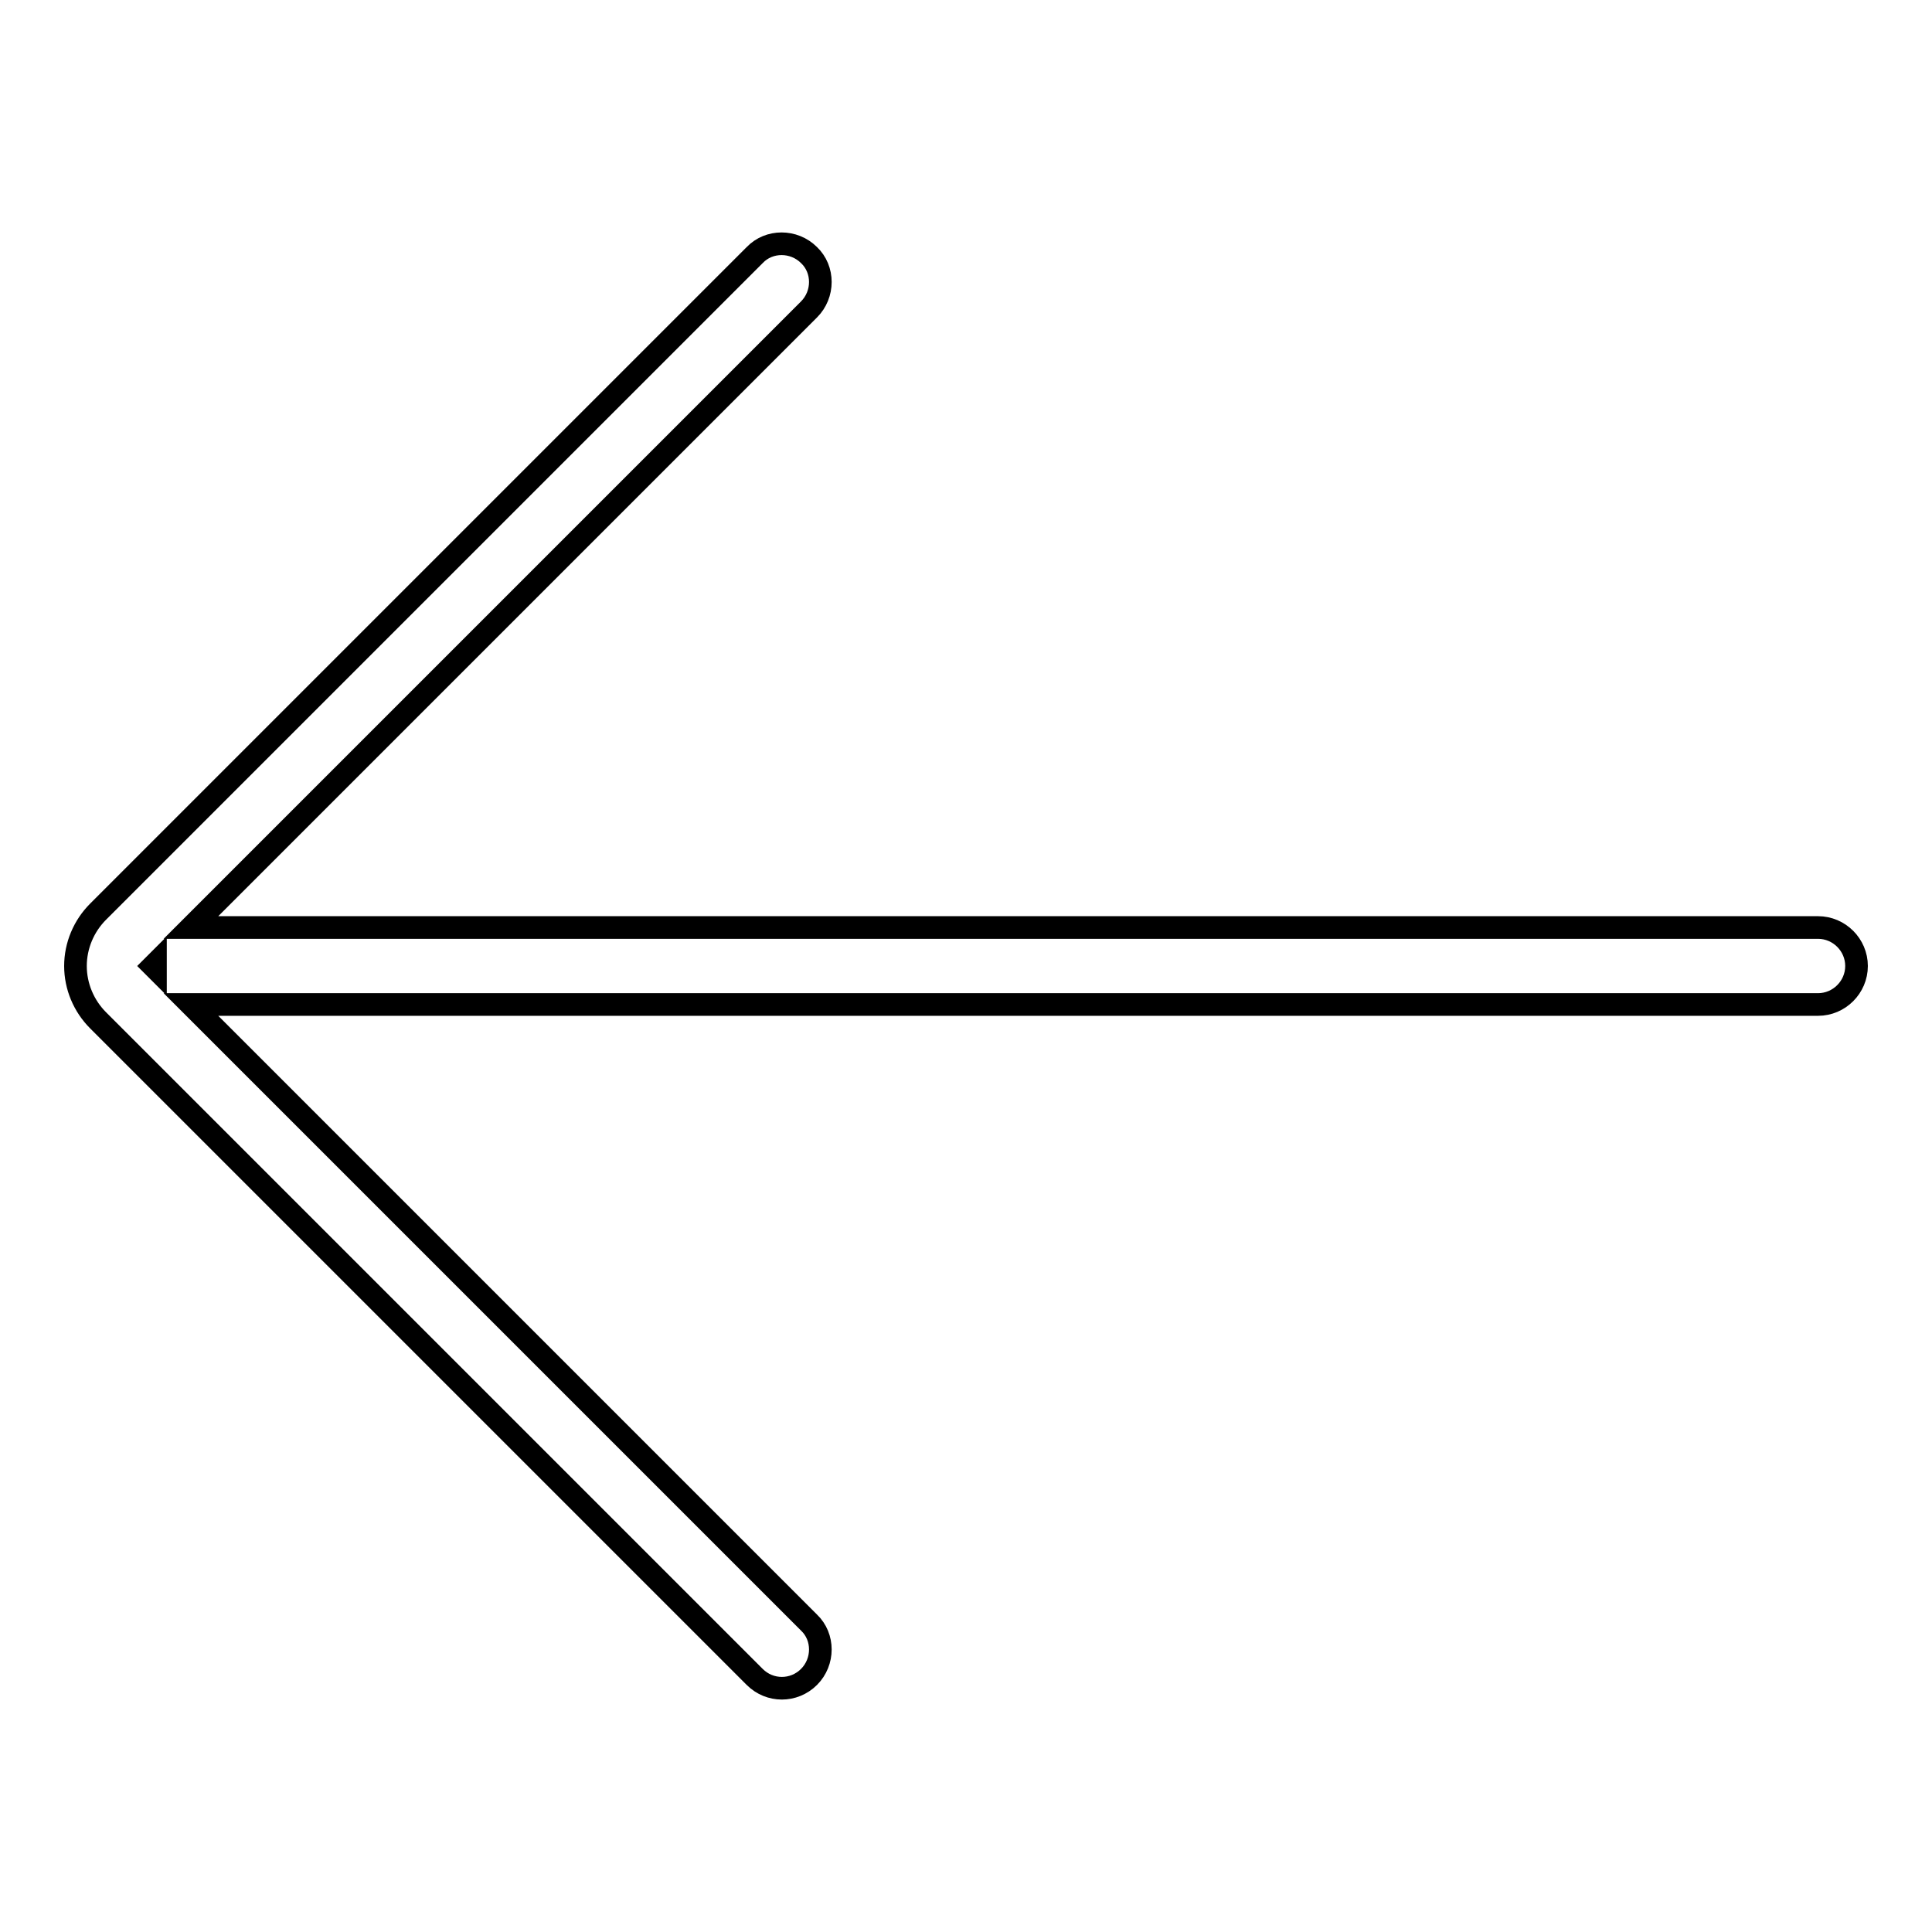
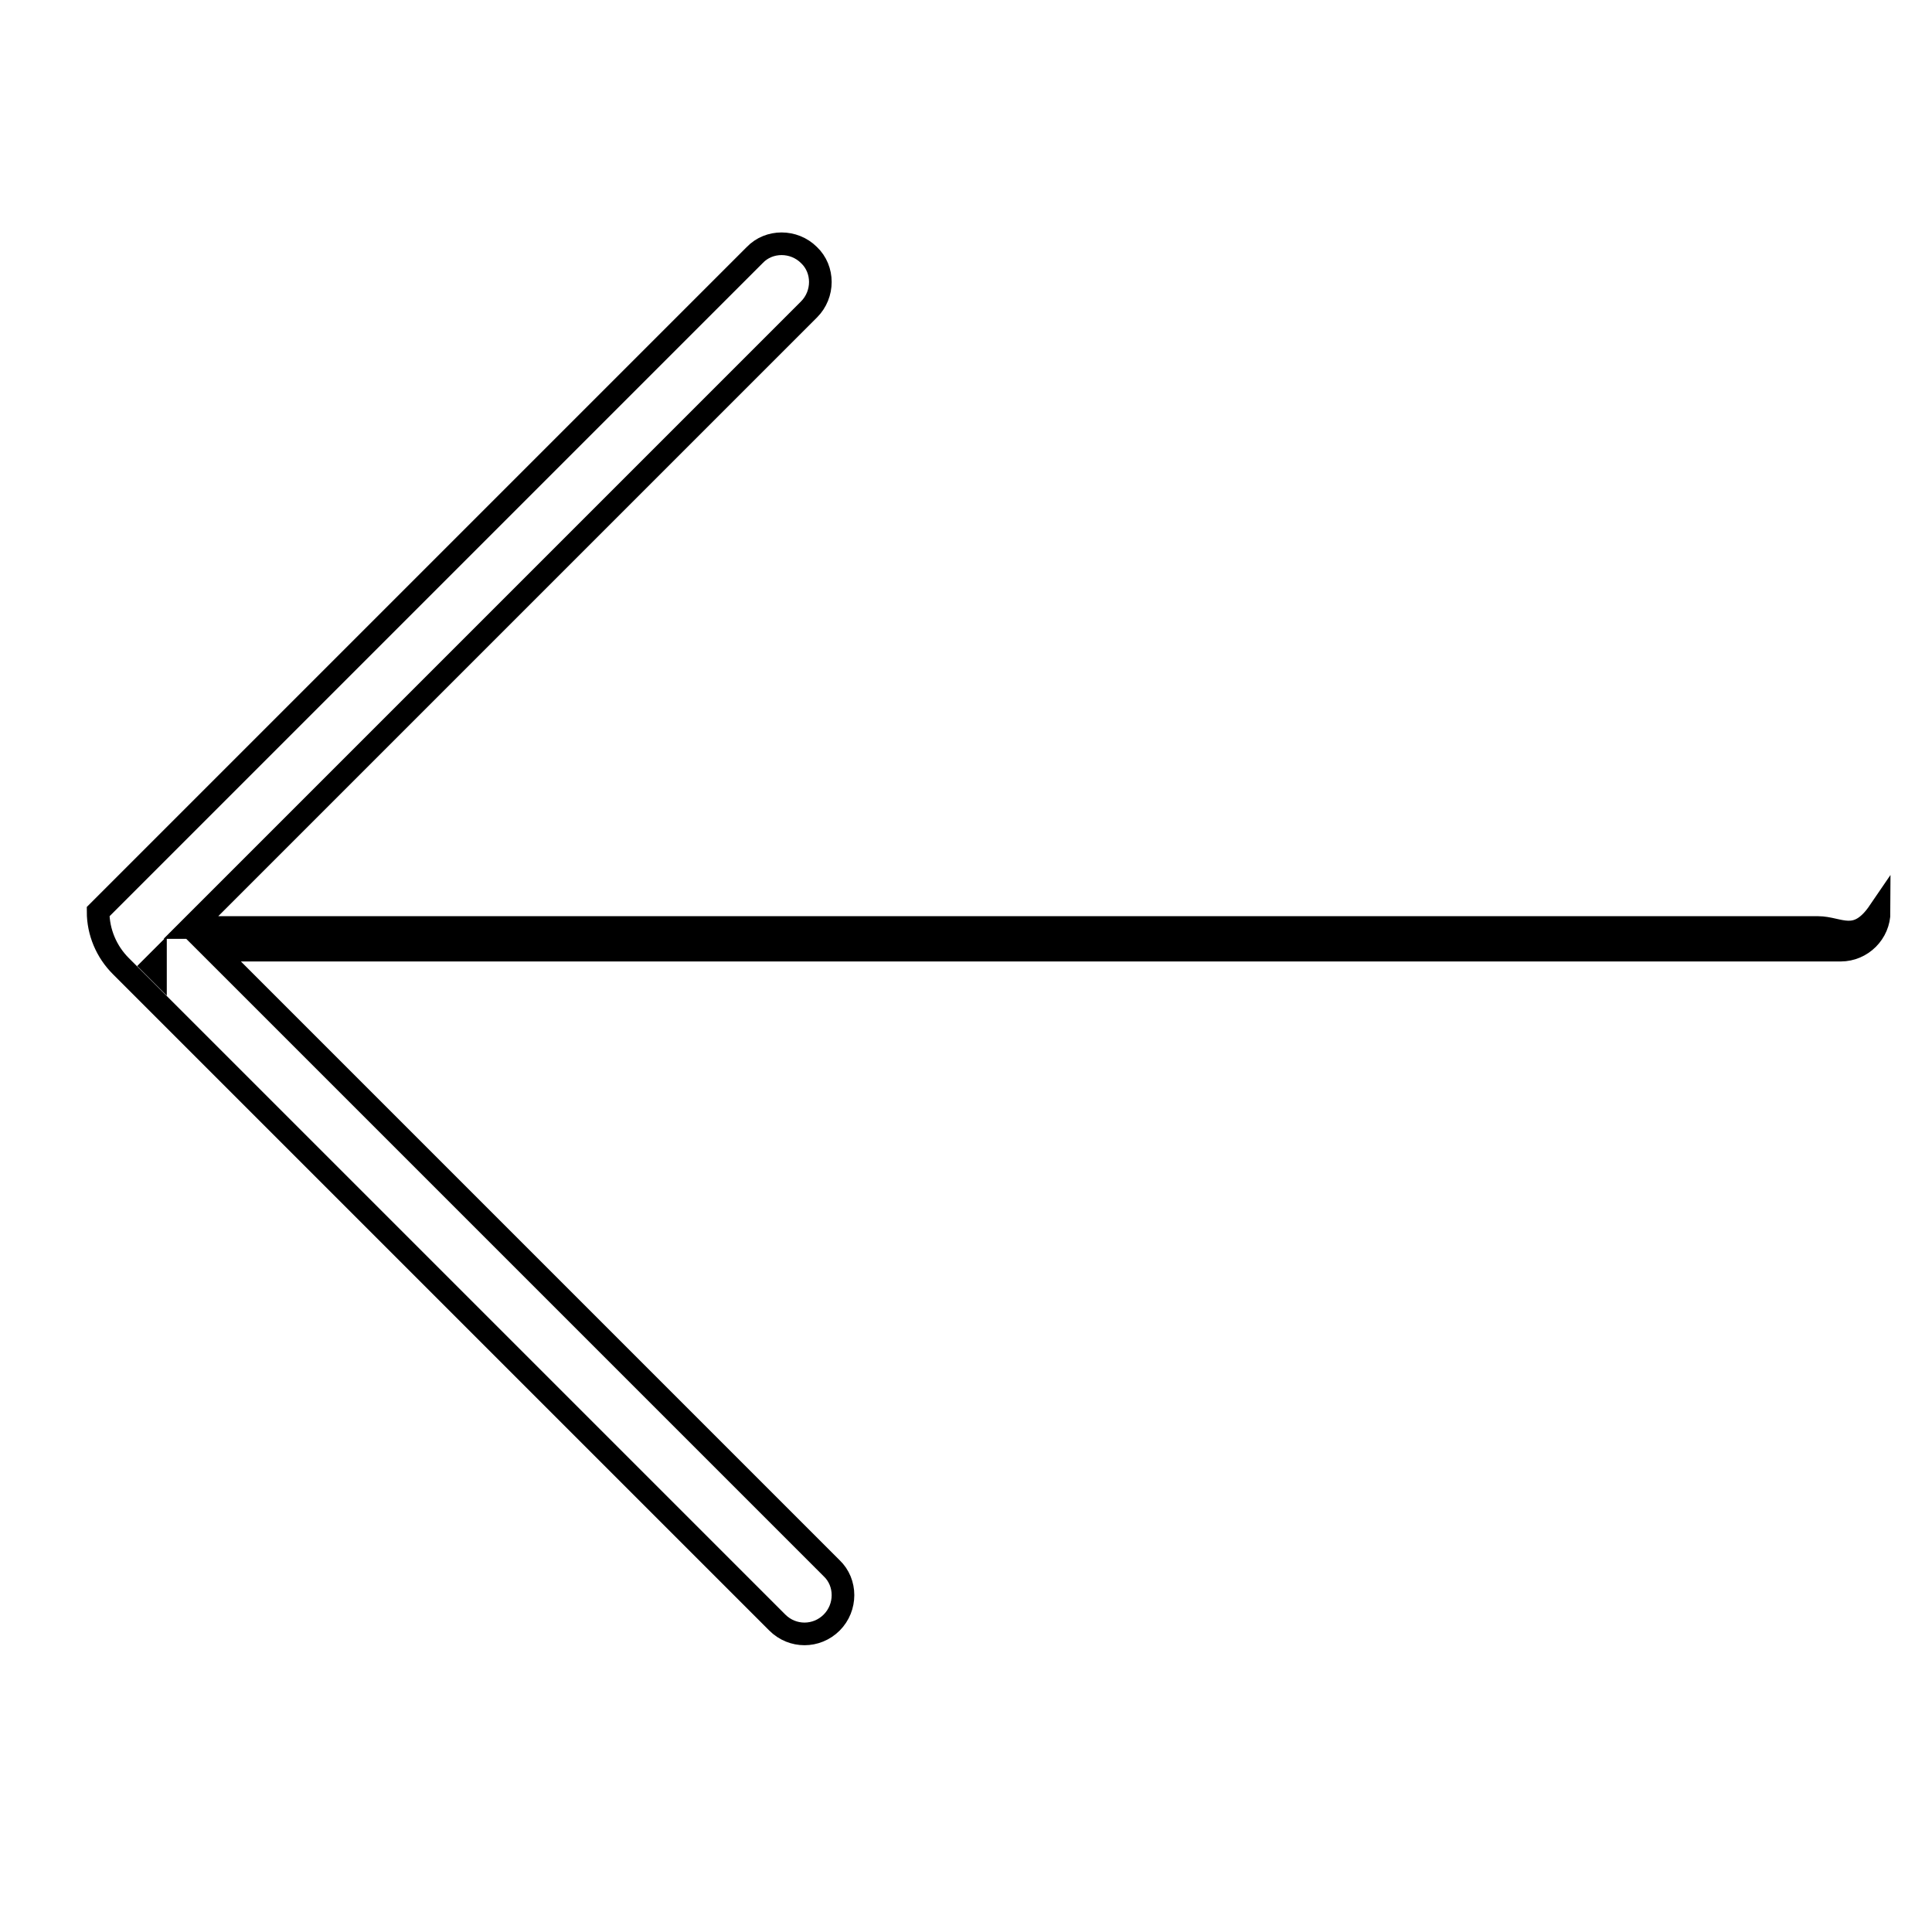
<svg xmlns="http://www.w3.org/2000/svg" version="1.1" x="0px" y="0px" viewBox="0 0 256 256" enable-background="new 0 0 256 256" xml:space="preserve">
  <g>
-     <path stroke-width="3" fill-opacity="0" stroke="#000000" d="M240.9,122.9H25.6c-0.1,0-0.2,0-0.3,0L107.2,41c2-2,2-5.3,0-7.2c-2-2-5.3-2-7.2,0l-87,87 c-1.9,1.9-3,4.5-3,7.2c0,2.7,1.1,5.3,3,7.2l87,87c1,1,2.3,1.5,3.6,1.5c1.3,0,2.6-0.5,3.6-1.5c2-2,2-5.3,0-7.2l-81.9-81.9 c0.1,0,0.2,0,0.3,0h215.3c2.8,0,5.1-2.3,5.1-5.1C246,125.2,243.7,122.9,240.9,122.9L240.9,122.9z M20.3,128l0.3-0.3 c0,0.1,0,0.2,0,0.3s0,0.2,0,0.3L20.3,128z" />
+     <path stroke-width="3" fill-opacity="0" stroke="#000000" d="M240.9,122.9H25.6c-0.1,0-0.2,0-0.3,0L107.2,41c2-2,2-5.3,0-7.2c-2-2-5.3-2-7.2,0l-87,87 c0,2.7,1.1,5.3,3,7.2l87,87c1,1,2.3,1.5,3.6,1.5c1.3,0,2.6-0.5,3.6-1.5c2-2,2-5.3,0-7.2l-81.9-81.9 c0.1,0,0.2,0,0.3,0h215.3c2.8,0,5.1-2.3,5.1-5.1C246,125.2,243.7,122.9,240.9,122.9L240.9,122.9z M20.3,128l0.3-0.3 c0,0.1,0,0.2,0,0.3s0,0.2,0,0.3L20.3,128z" />
  </g>
</svg>